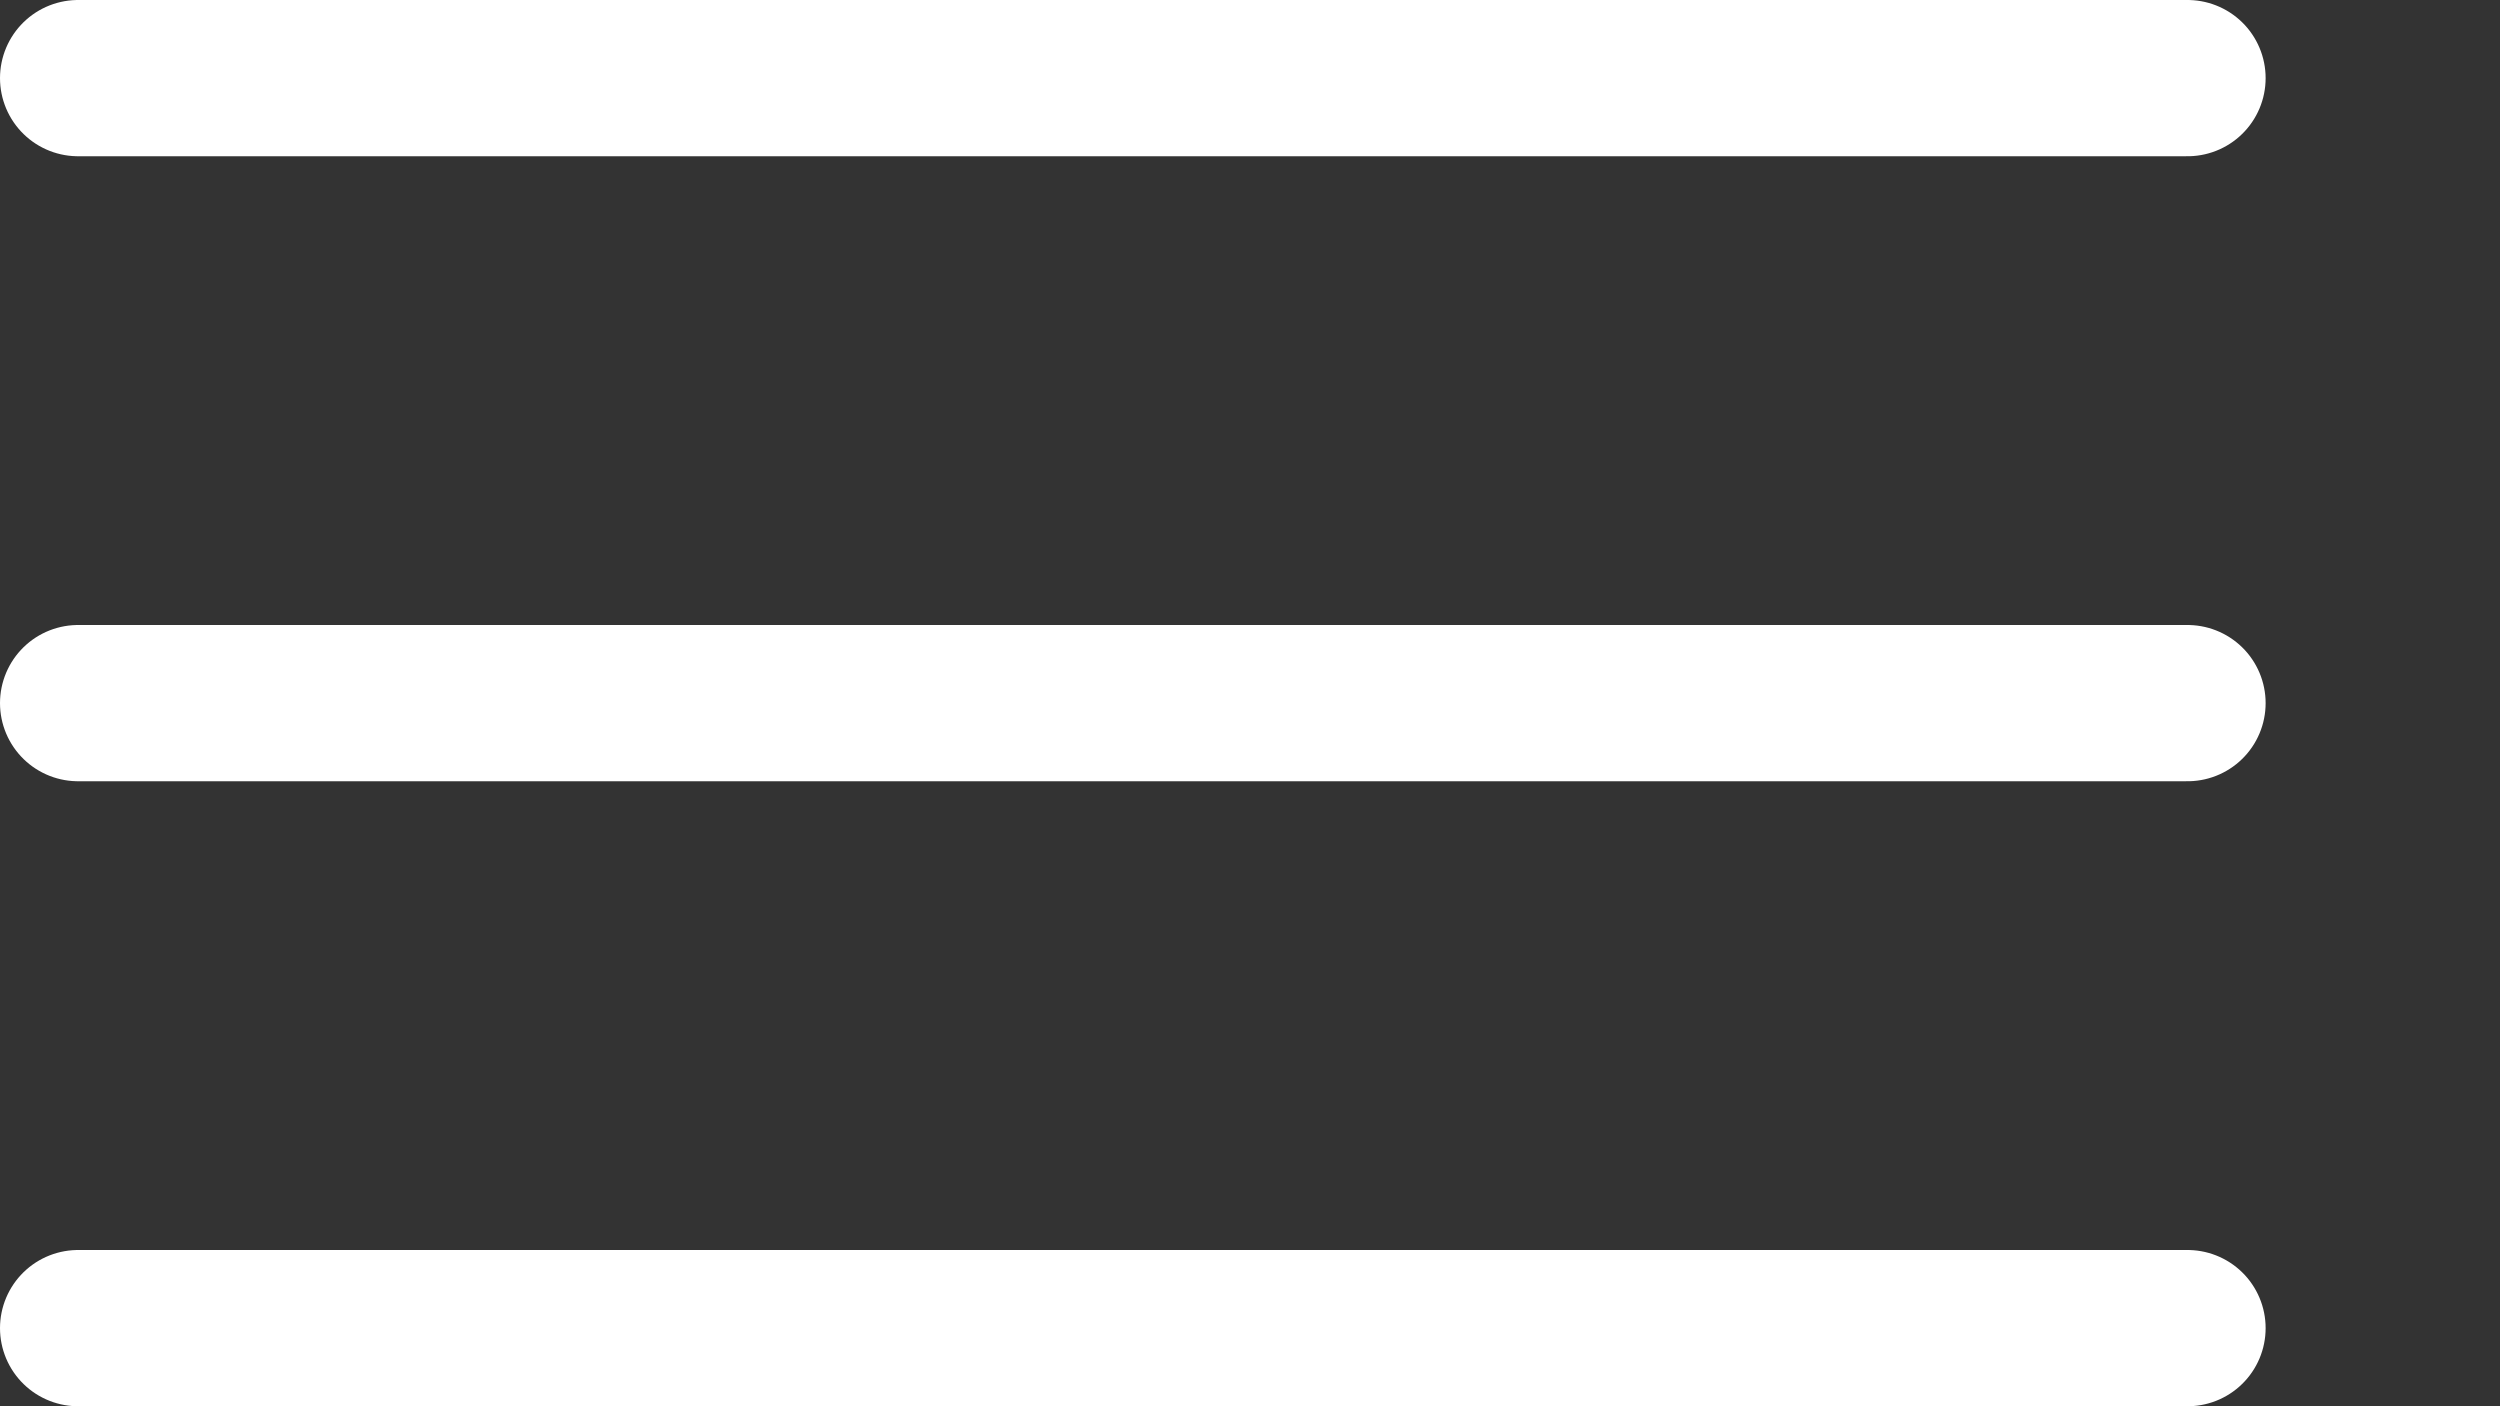
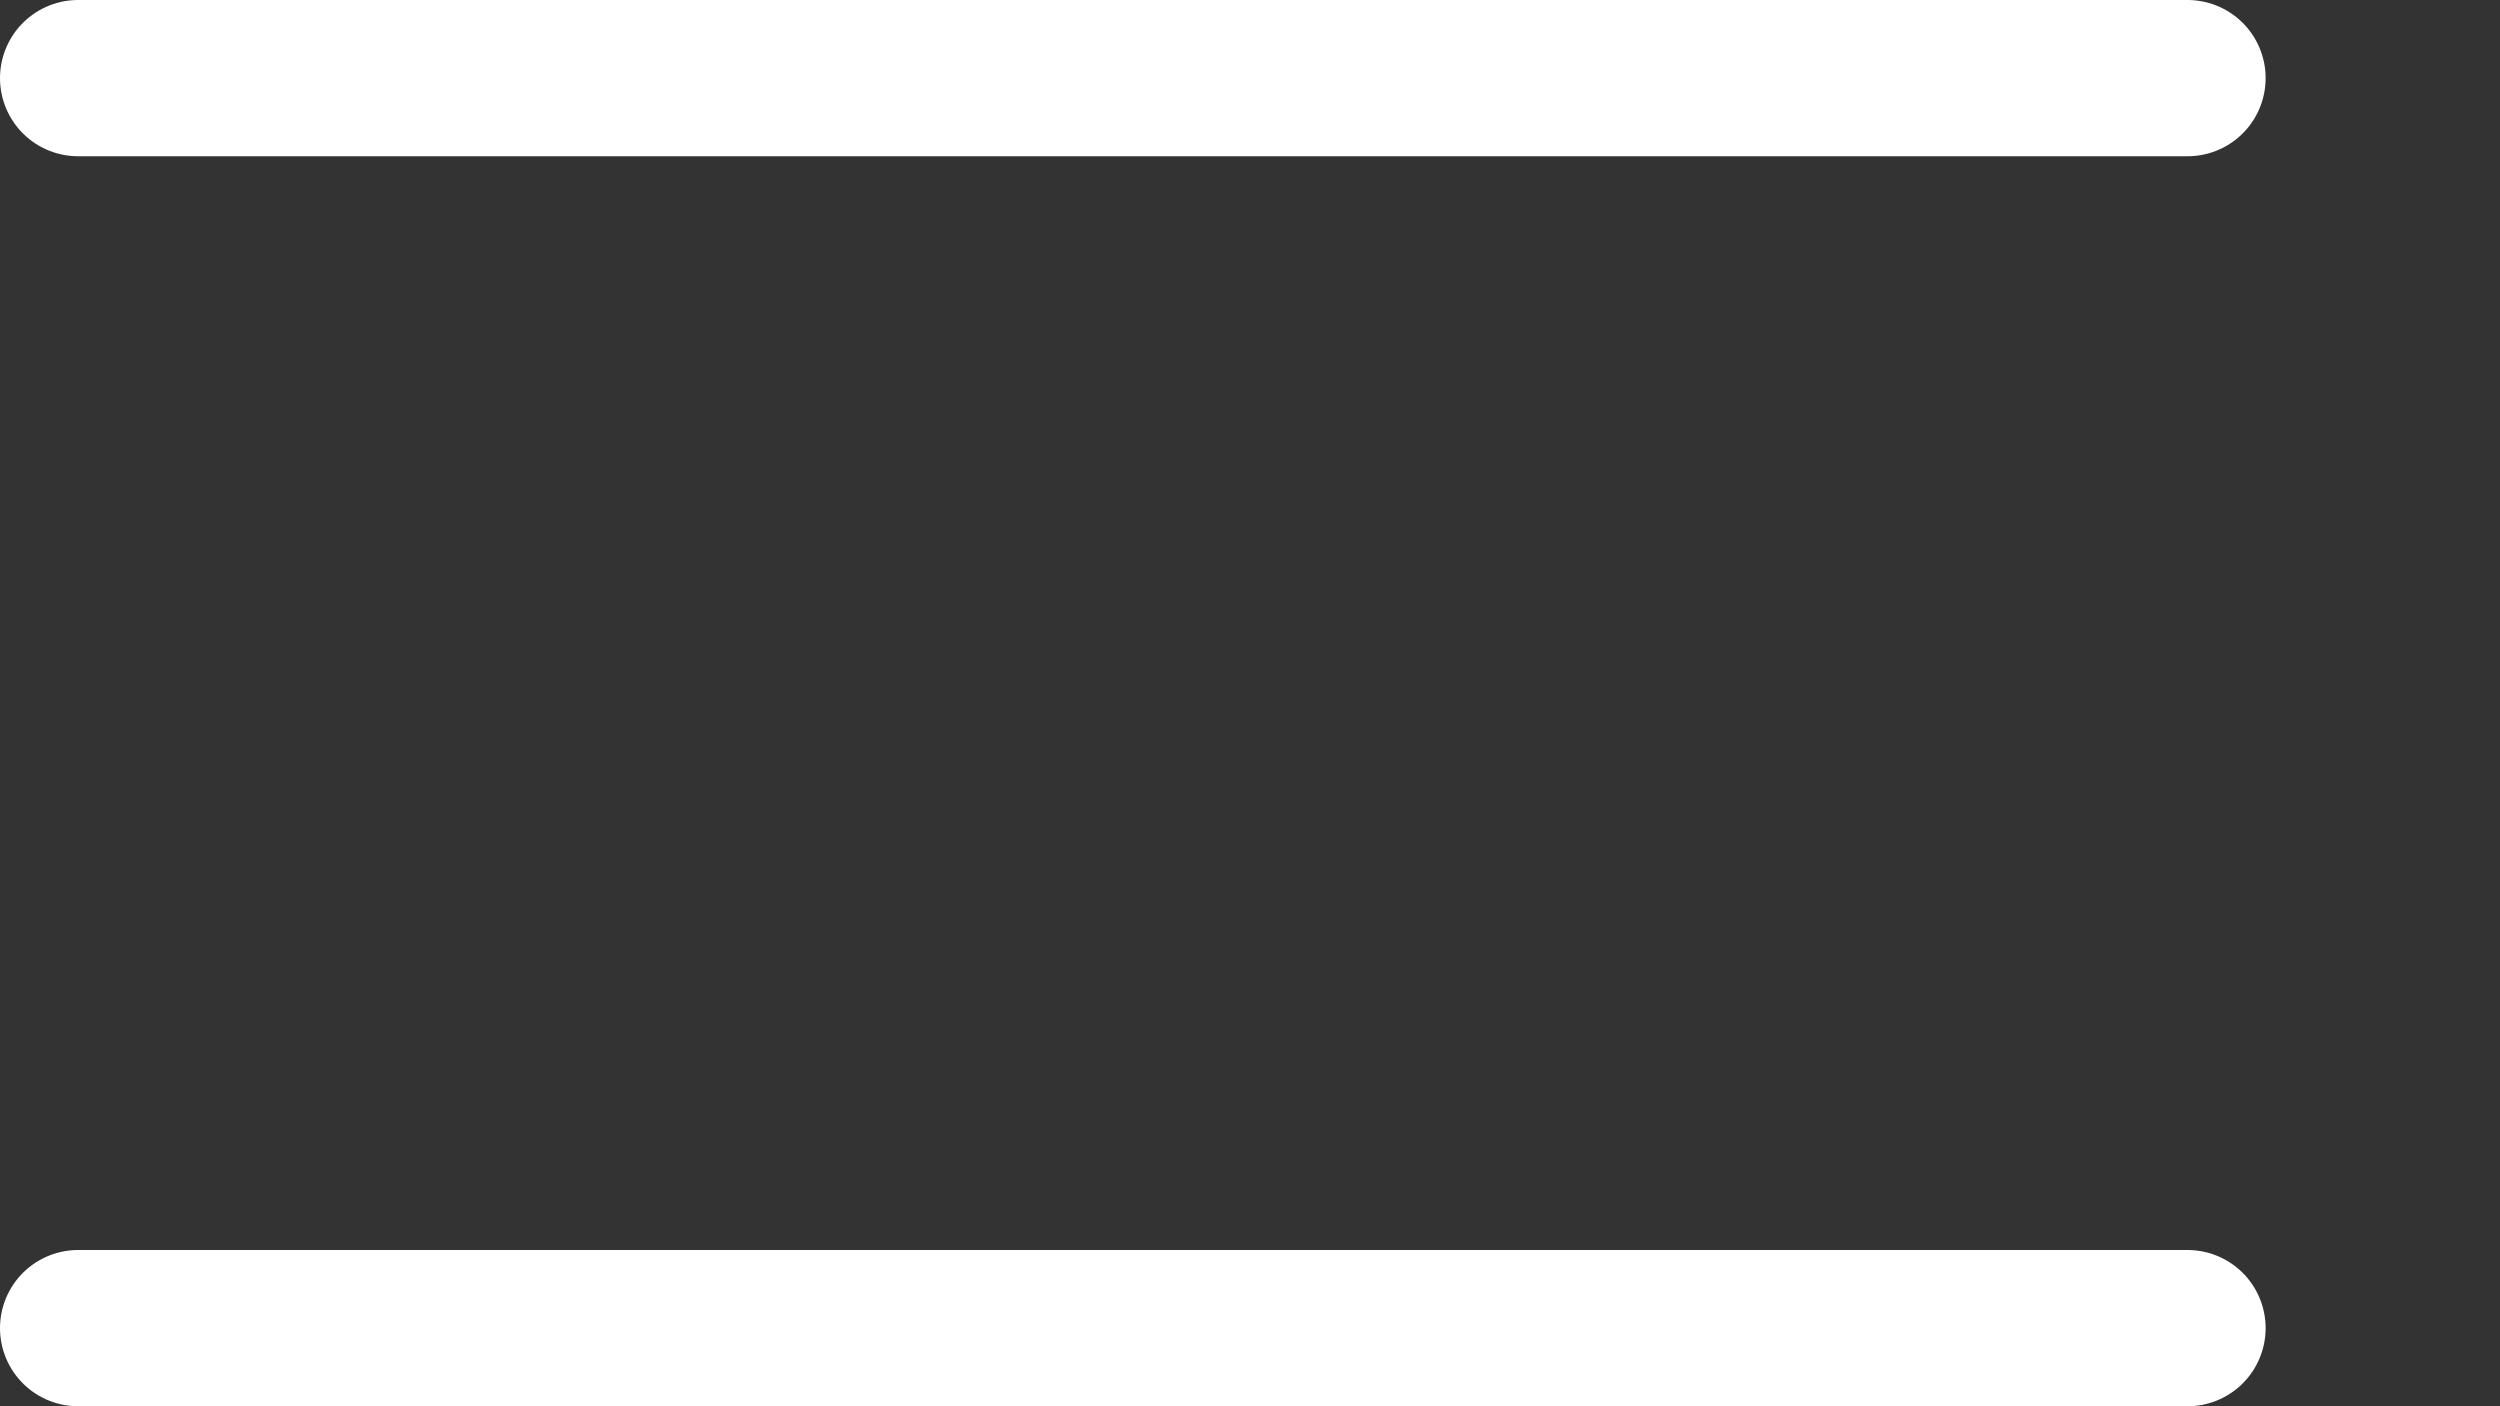
<svg xmlns="http://www.w3.org/2000/svg" width="32" height="18" viewBox="0 0 32 18" fill="none">
  <rect x="0" y="0" width="32" height="18" fill="#333333" stroke="none" />
  <line x1="1" y1="1" x2="28" y2="1" stroke="#FFFFFF" stroke-width="2" stroke-linecap="round" />
-   <line x1="1" y1="9" x2="28" y2="9" stroke="#FFFFFF" stroke-width="2" stroke-linecap="round" />
  <line x1="1" y1="17" x2="28" y2="17" stroke="#FFFFFF" stroke-width="2" stroke-linecap="round" />
</svg>